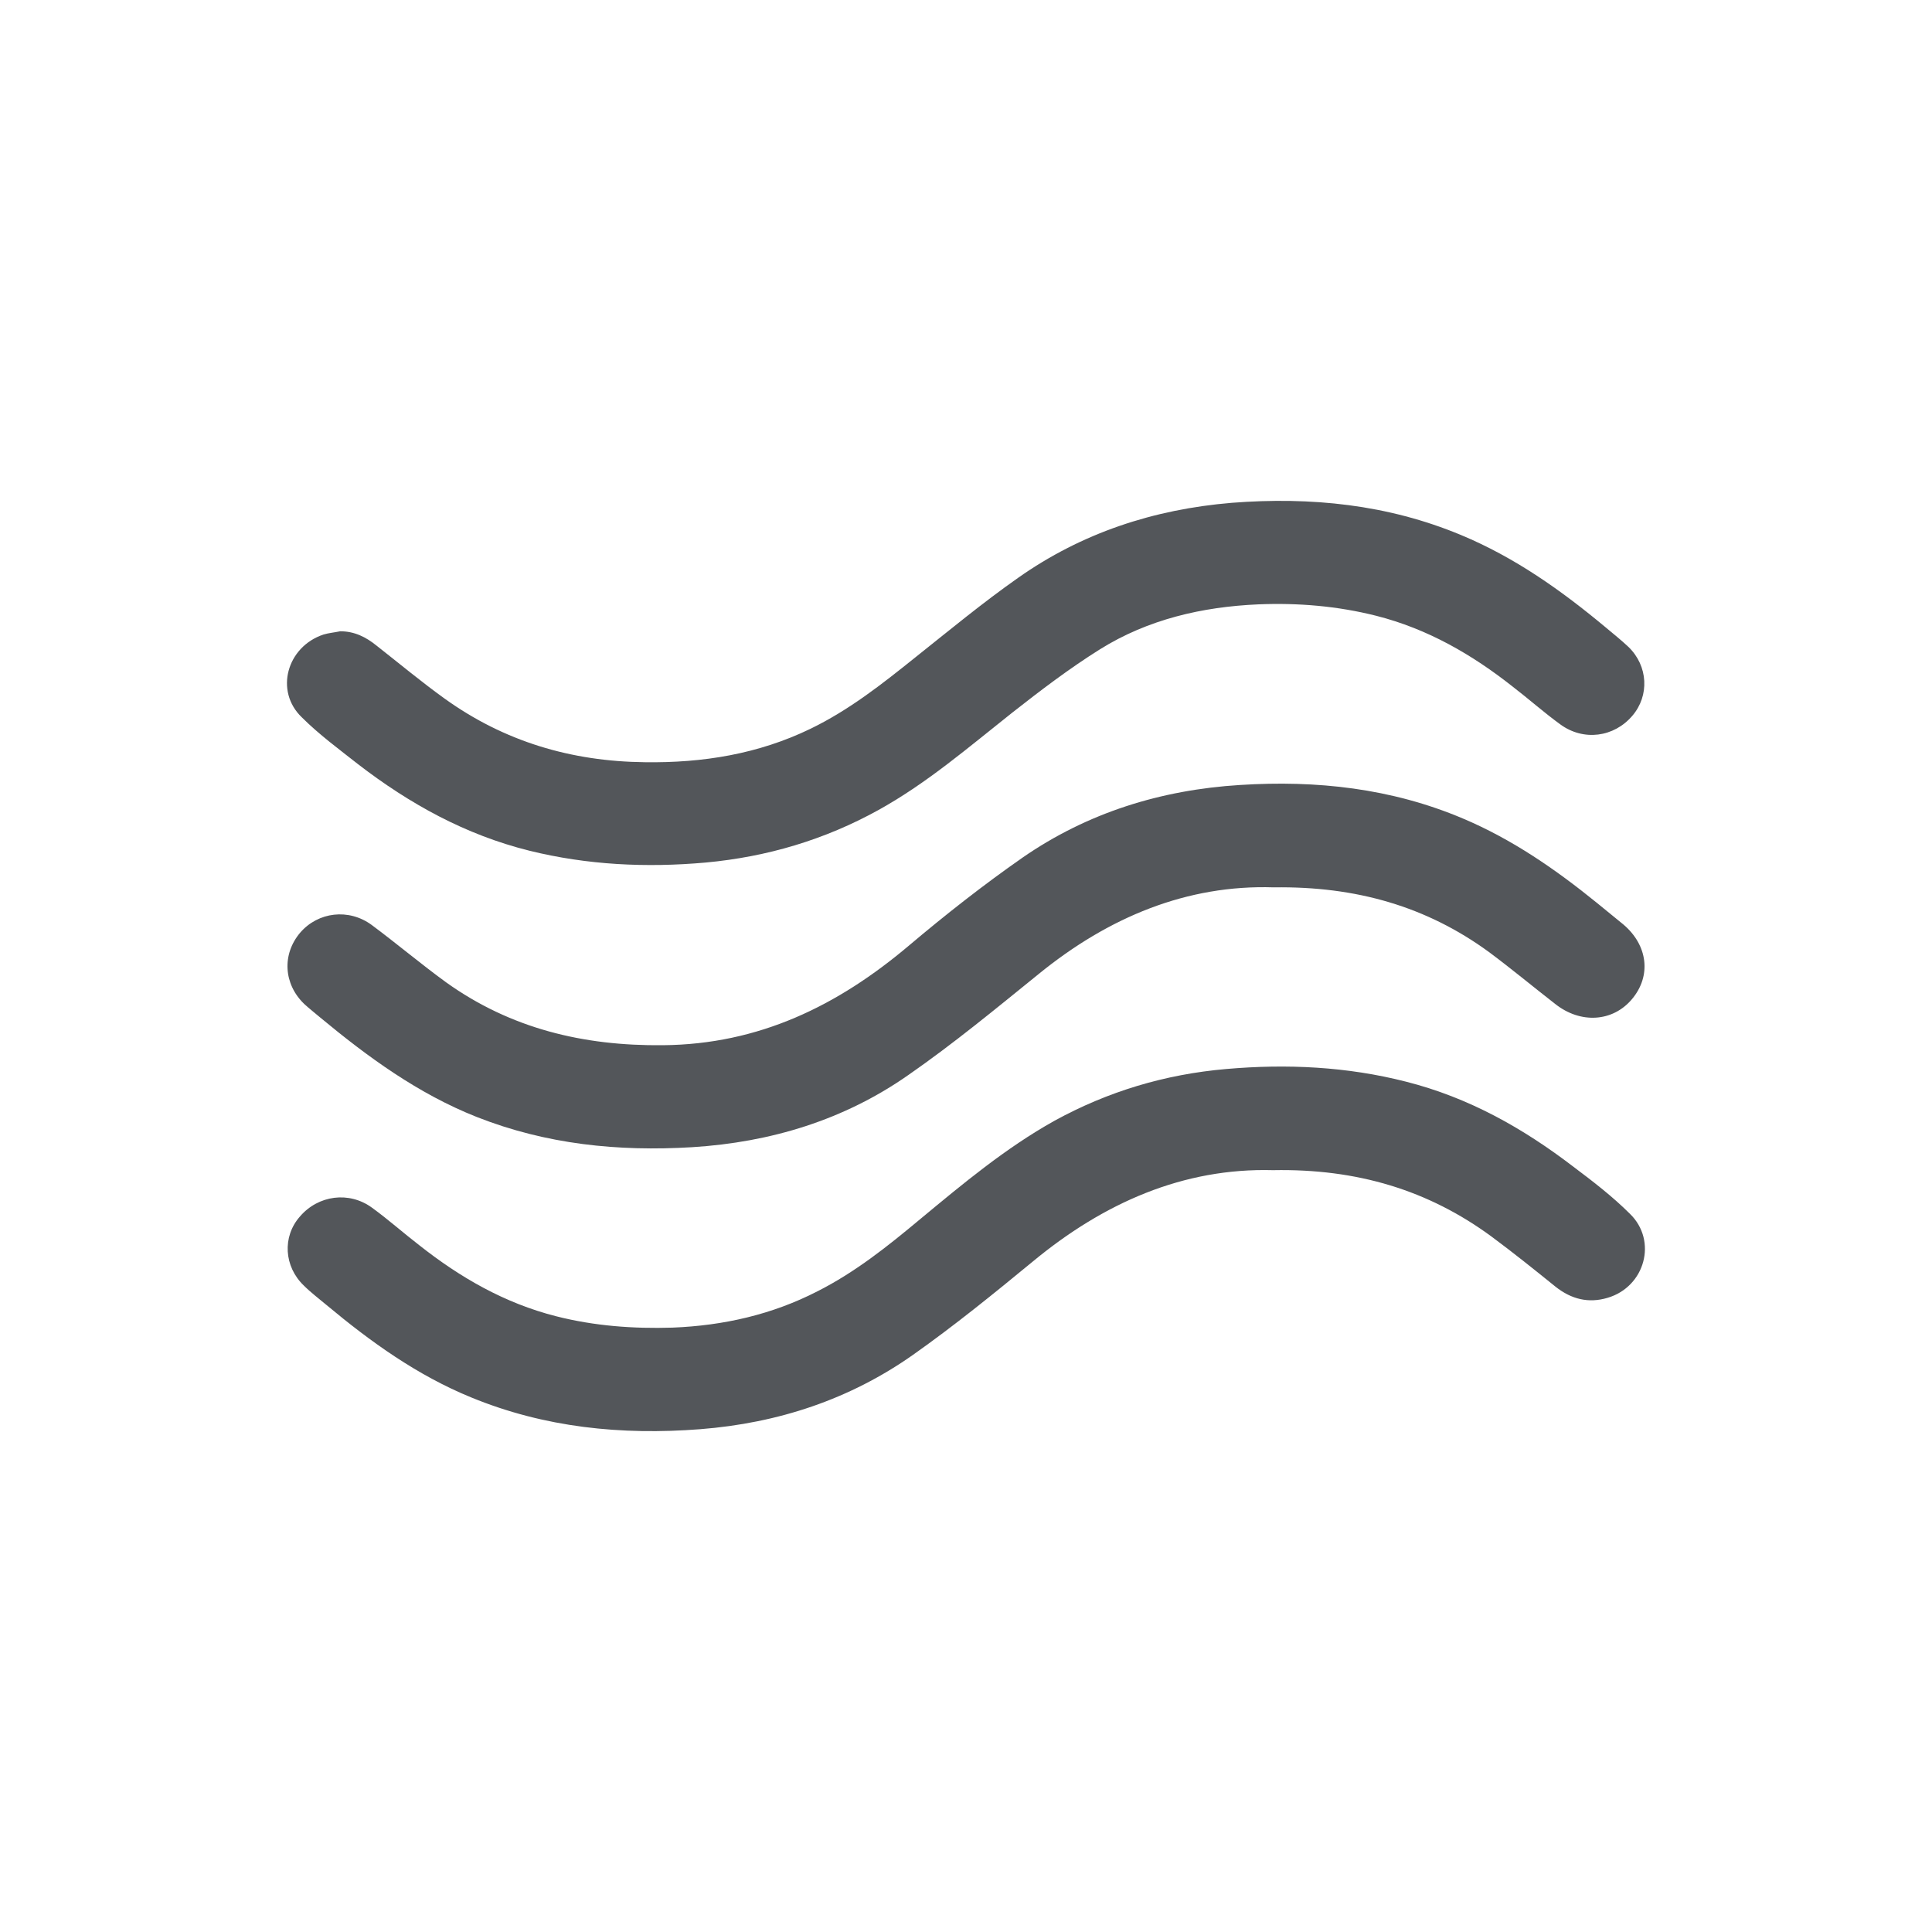
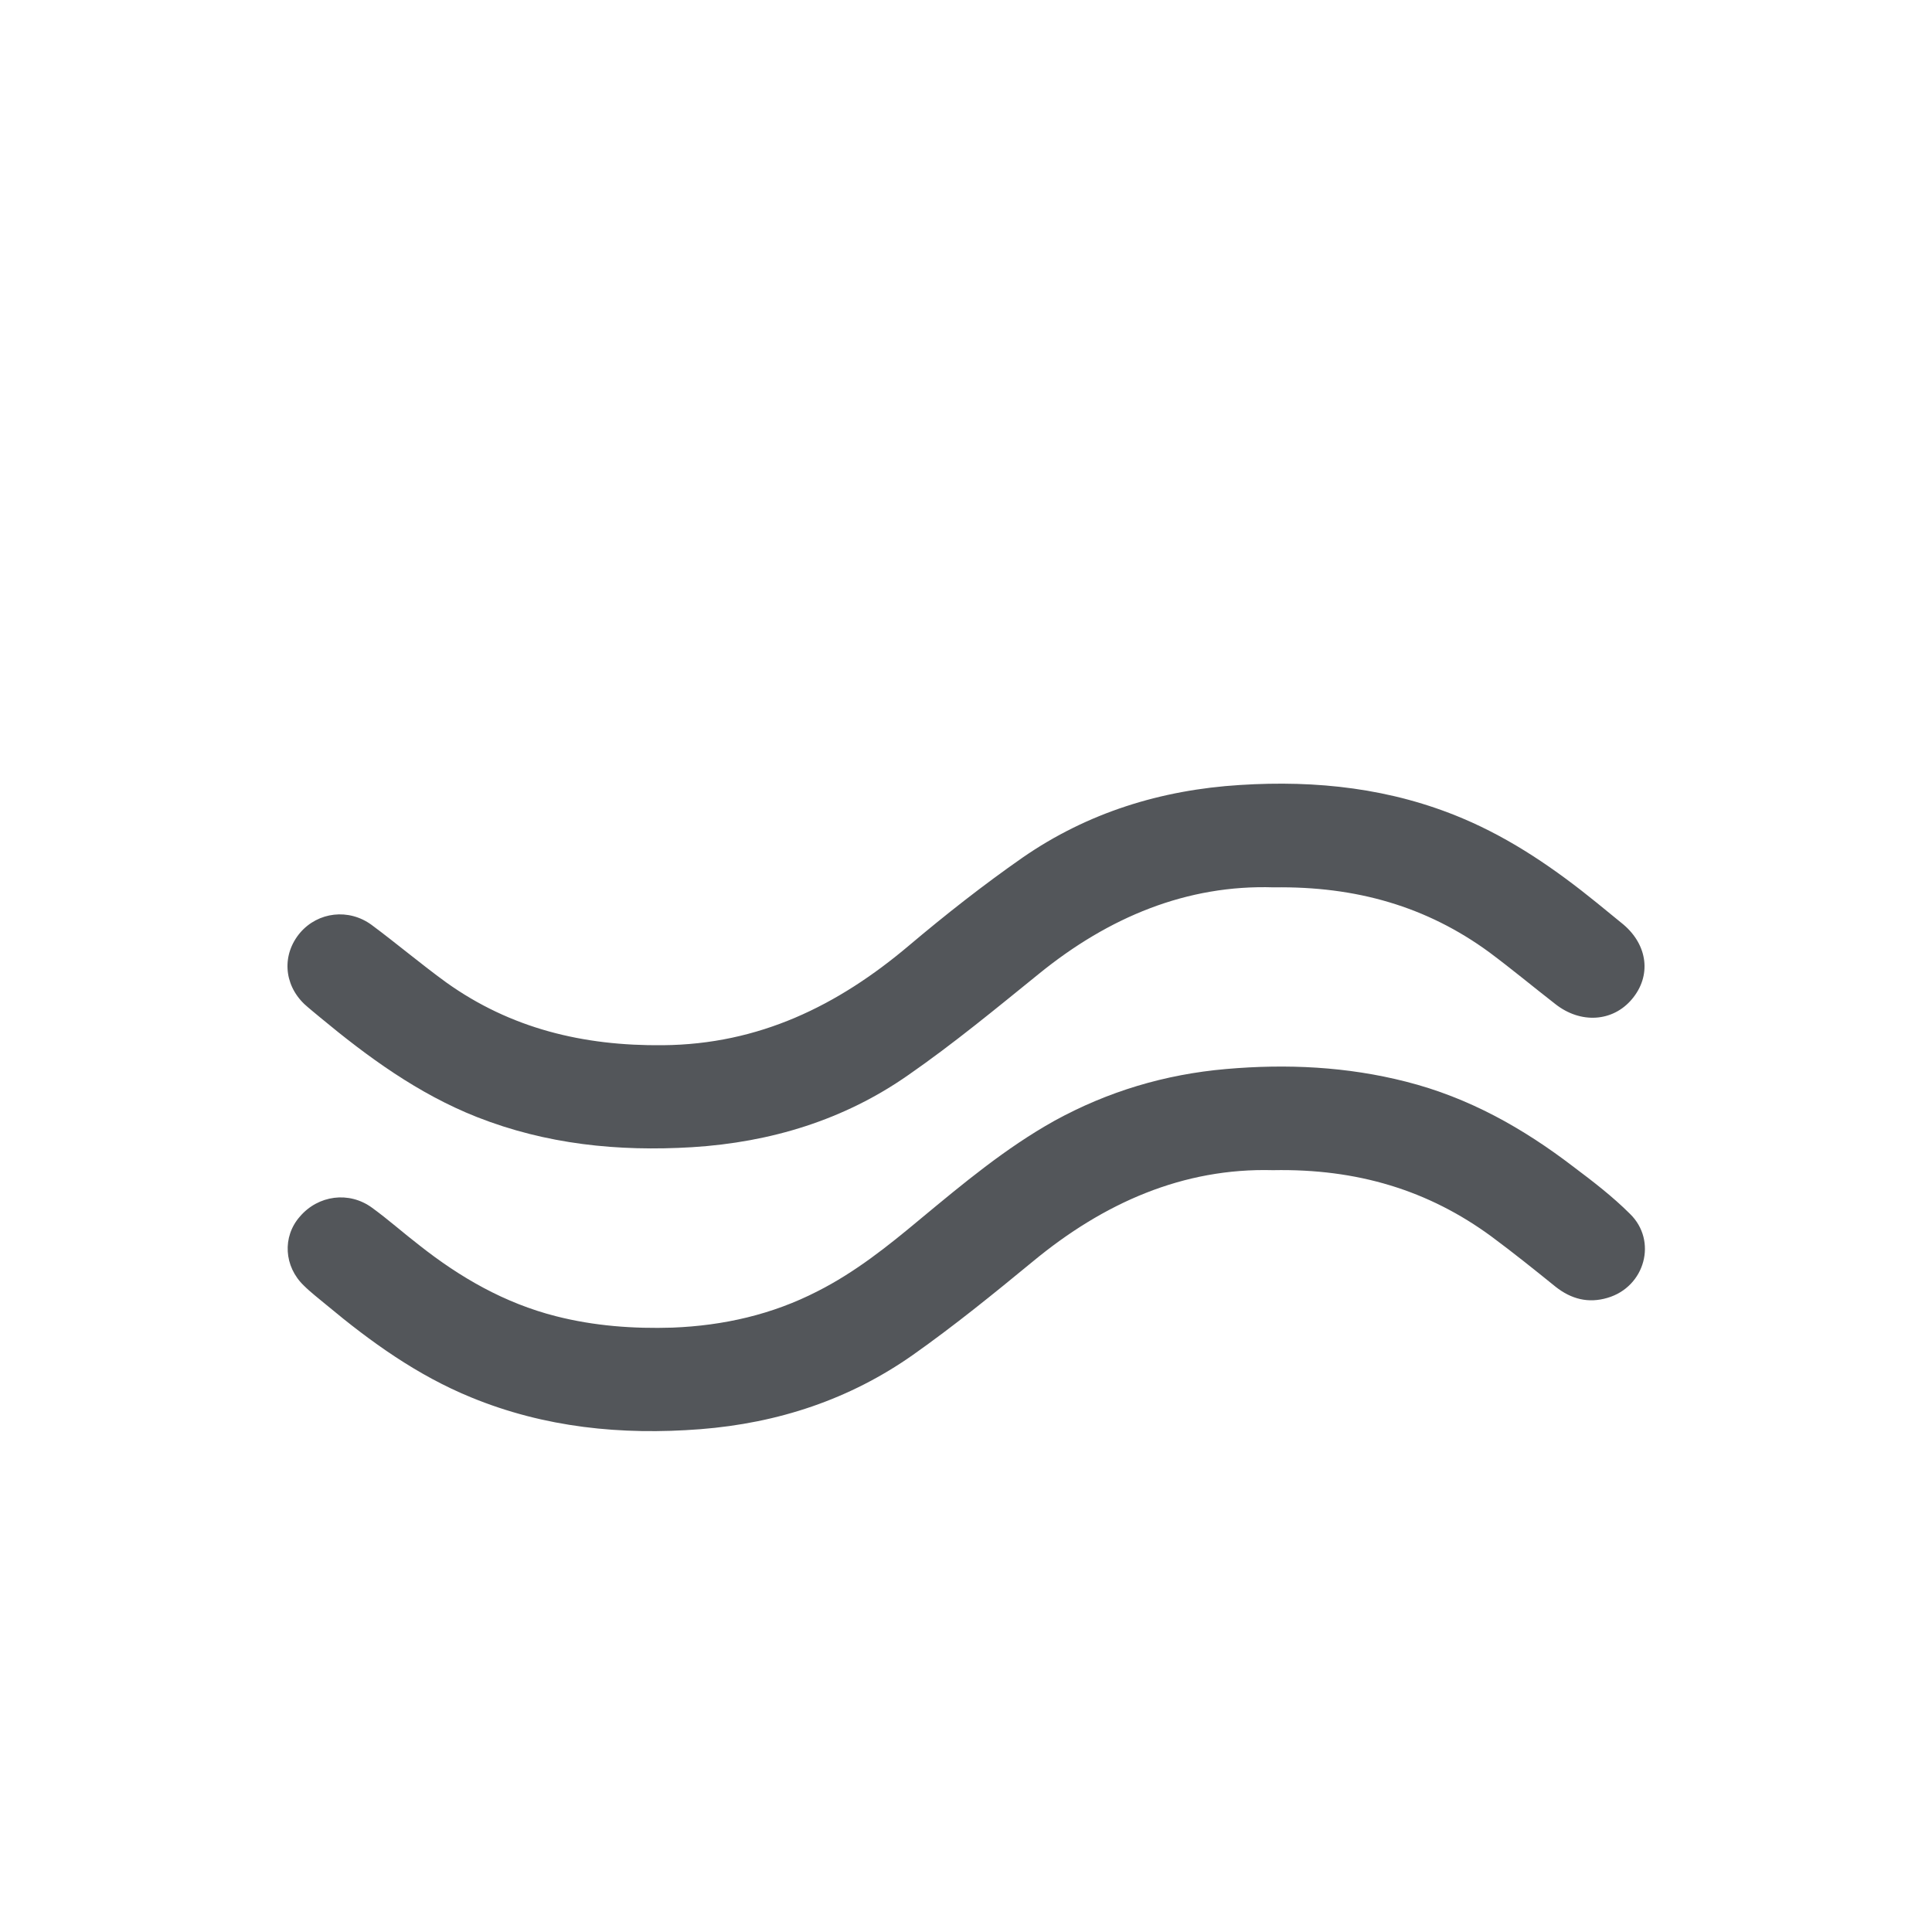
<svg xmlns="http://www.w3.org/2000/svg" width="75" height="75" viewBox="0 0 75 75" fill="none">
-   <path d="M13.206 24.506C13.76 24.506 14.203 24.728 14.615 25.061C15.502 25.757 16.357 26.47 17.259 27.119C19.571 28.782 22.168 29.558 25.034 29.589C27.282 29.621 29.436 29.273 31.463 28.291C32.967 27.562 34.249 26.549 35.532 25.52C36.846 24.475 38.145 23.398 39.522 22.432C41.992 20.69 44.779 19.772 47.819 19.519C50.891 19.281 53.868 19.582 56.718 20.77C58.809 21.64 60.614 22.923 62.324 24.348C62.625 24.601 62.925 24.839 63.211 25.108C63.986 25.852 64.034 27.008 63.369 27.784C62.656 28.623 61.469 28.782 60.566 28.117C59.933 27.657 59.347 27.135 58.729 26.66C57.146 25.409 55.42 24.411 53.425 23.905C51.921 23.525 50.385 23.398 48.849 23.461C46.664 23.556 44.558 24.047 42.705 25.203C41.517 25.947 40.393 26.802 39.285 27.673C37.606 29.003 35.991 30.397 34.107 31.442C32.017 32.598 29.784 33.263 27.393 33.484C25.081 33.69 22.801 33.58 20.553 33.025C18.067 32.408 15.897 31.204 13.902 29.668C13.158 29.082 12.382 28.512 11.717 27.847C10.656 26.834 11.131 25.108 12.556 24.633C12.762 24.57 12.984 24.554 13.206 24.506Z" fill="#53565A" />
  <path d="M49.45 34.447C46.078 34.337 43.037 35.603 40.33 37.804C38.667 39.15 37.02 40.512 35.263 41.731C32.777 43.473 29.927 44.344 26.87 44.534C23.989 44.708 21.202 44.423 18.51 43.362C16.23 42.46 14.282 41.035 12.43 39.499C12.224 39.325 12.002 39.15 11.812 38.976C11.005 38.2 10.941 37.044 11.654 36.205C12.35 35.398 13.538 35.255 14.425 35.904C15.406 36.633 16.341 37.424 17.322 38.137C19.824 39.926 22.643 40.607 25.73 40.575C29.467 40.544 32.523 39.039 35.279 36.712C36.704 35.508 38.176 34.352 39.696 33.292C42.214 31.55 45.064 30.663 48.136 30.473C51.113 30.283 54.011 30.6 56.782 31.771C58.698 32.579 60.392 33.751 61.991 35.049C62.34 35.334 62.672 35.603 63.02 35.889C63.971 36.696 64.113 37.884 63.353 38.786C62.609 39.673 61.358 39.752 60.376 38.976C59.521 38.311 58.682 37.614 57.811 36.965C55.388 35.192 52.649 34.4 49.45 34.447Z" fill="#53565A" />
  <path d="M49.419 45.426C45.935 45.331 42.847 46.693 40.092 48.973C38.572 50.224 37.052 51.459 35.437 52.599C32.983 54.325 30.212 55.243 27.187 55.481C24.115 55.719 21.139 55.418 18.288 54.246C16.198 53.391 14.393 52.093 12.683 50.667C12.382 50.414 12.066 50.176 11.796 49.907C11.02 49.163 10.957 48.007 11.638 47.231C12.351 46.392 13.554 46.234 14.441 46.883C15.074 47.342 15.66 47.865 16.277 48.34C17.861 49.591 19.587 50.588 21.582 51.095C23.07 51.475 24.59 51.586 26.111 51.538C28.09 51.459 29.974 51.032 31.732 50.129C33.204 49.385 34.471 48.371 35.722 47.326C37.385 45.949 39.031 44.571 40.931 43.51C43.006 42.37 45.223 41.705 47.598 41.499C49.957 41.293 52.285 41.404 54.581 41.99C57.019 42.608 59.125 43.795 61.089 45.3C61.849 45.87 62.609 46.456 63.274 47.12C64.351 48.166 63.86 49.955 62.403 50.382C61.659 50.604 60.994 50.43 60.392 49.955C59.569 49.29 58.761 48.641 57.906 48.007C55.452 46.202 52.681 45.363 49.419 45.426Z" fill="#53565A" />
</svg>